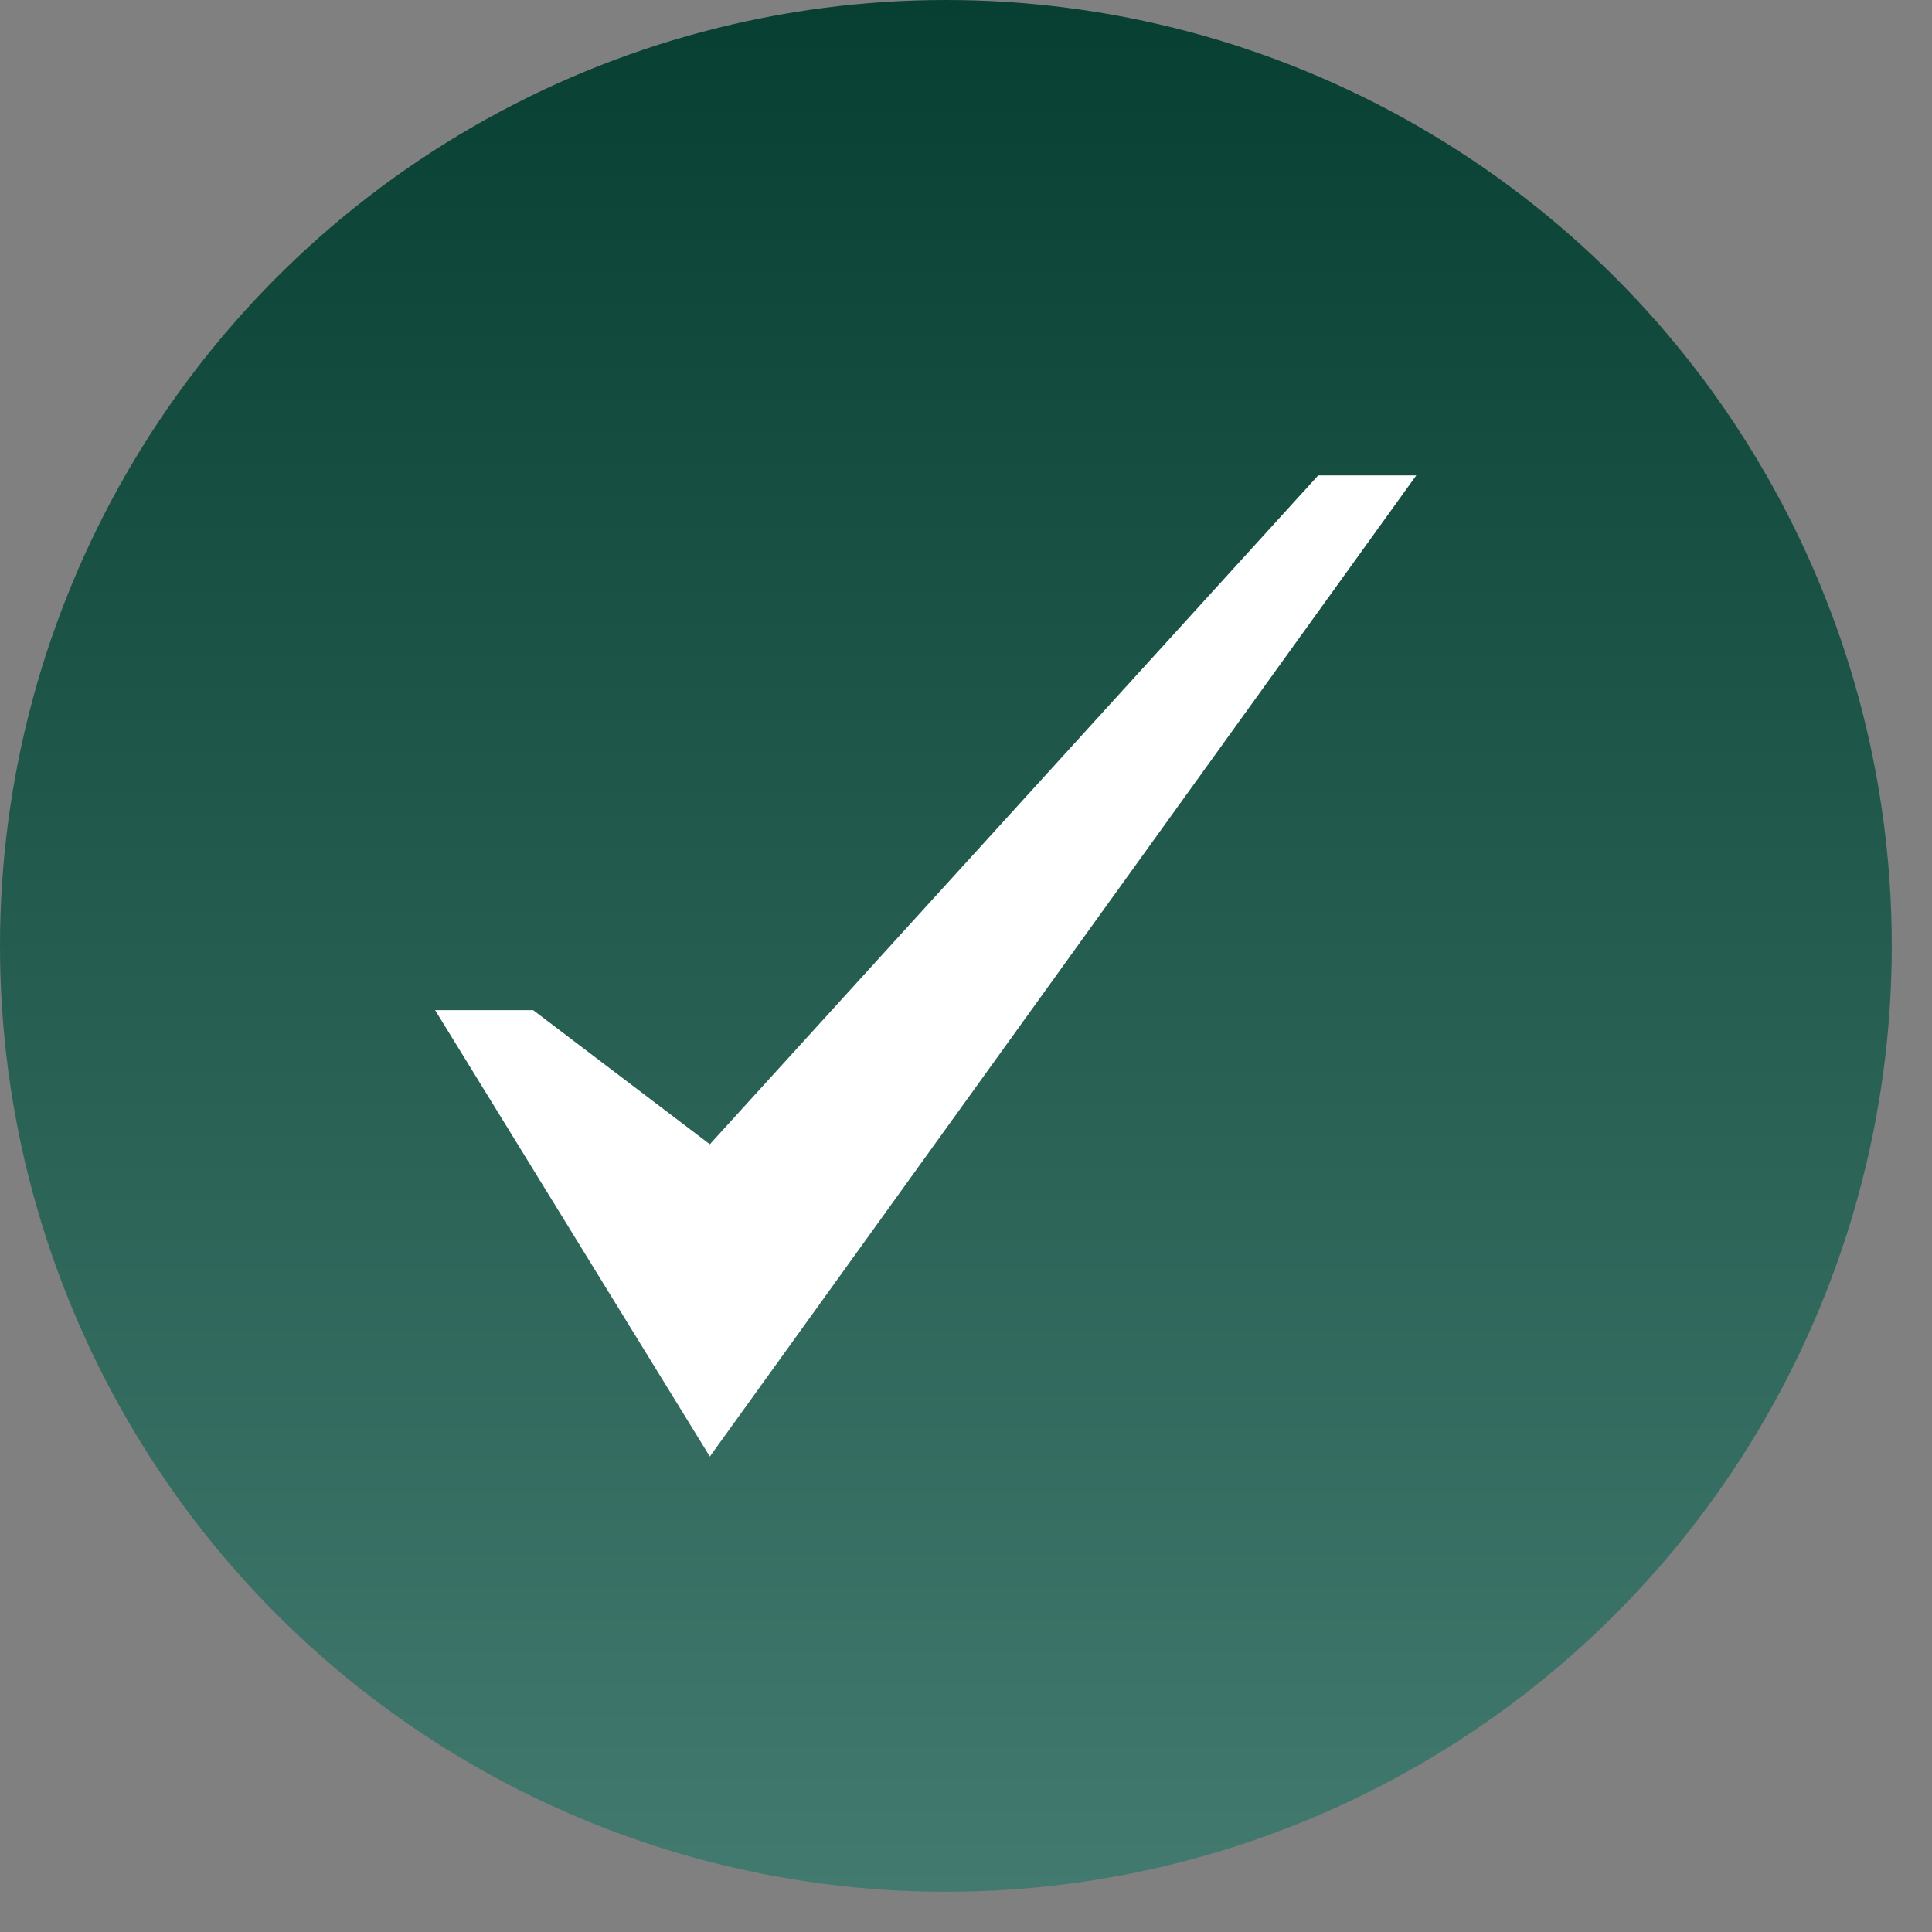
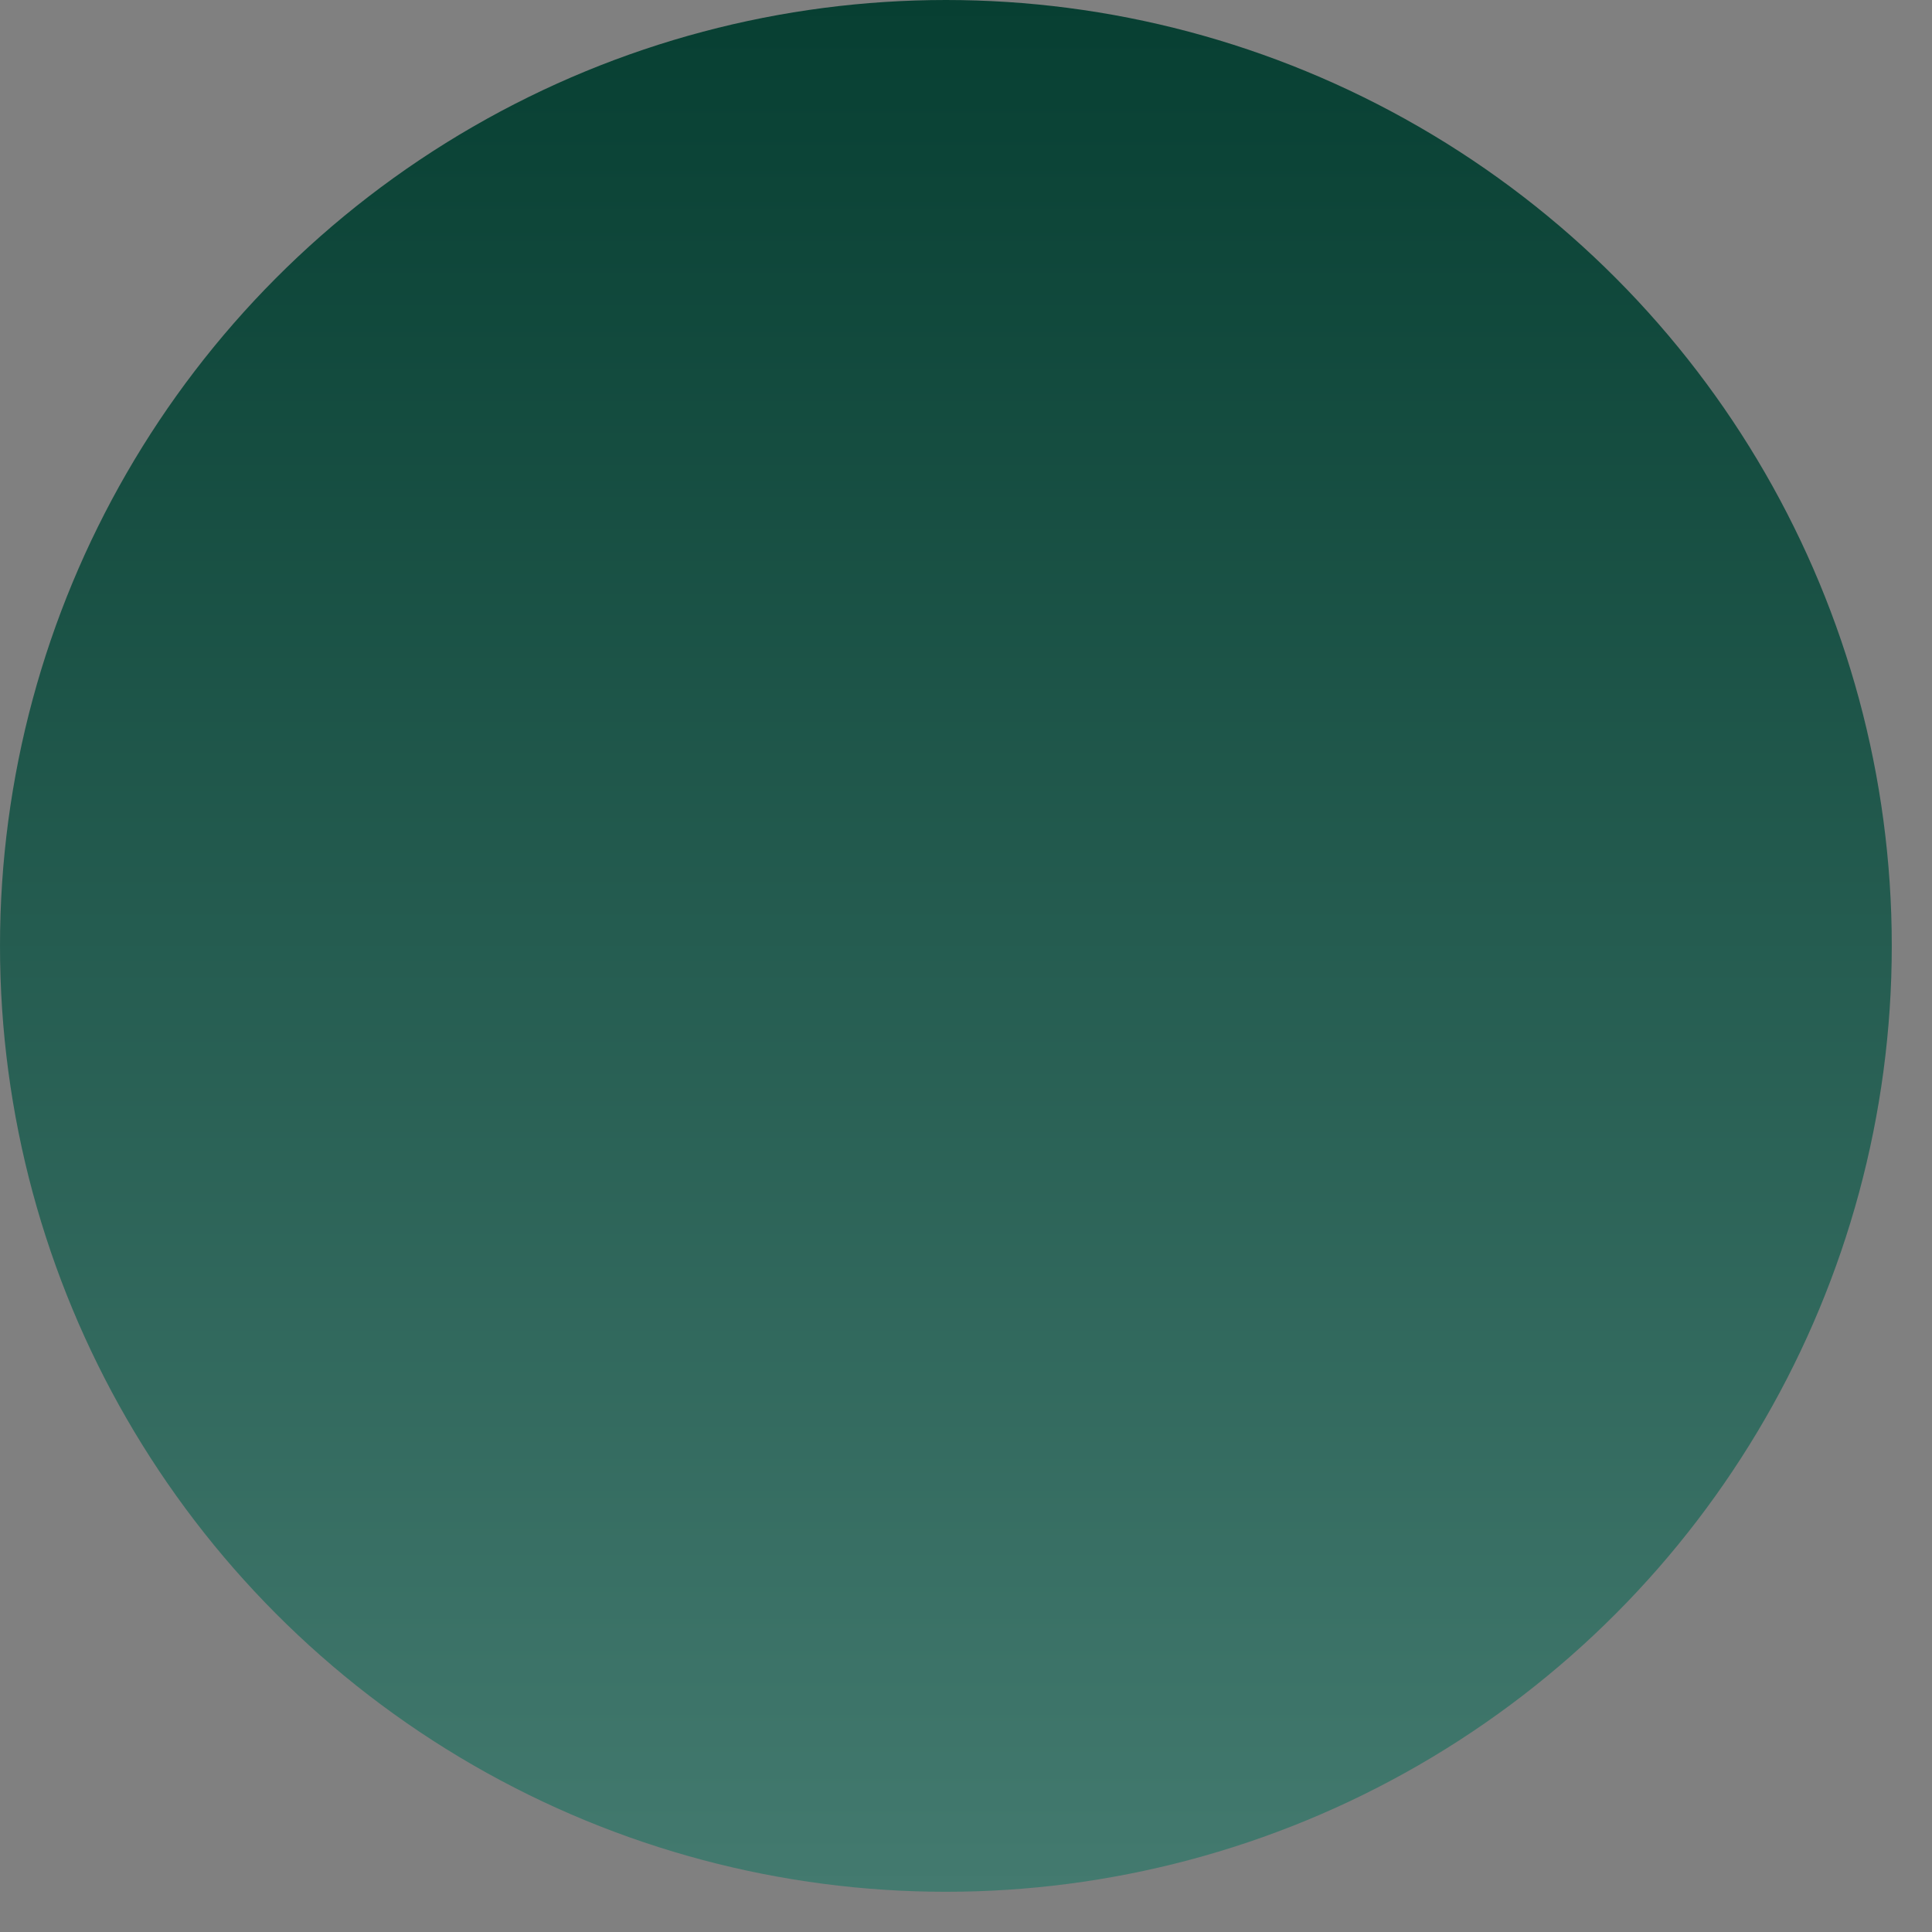
<svg xmlns="http://www.w3.org/2000/svg" width="22" height="22" viewBox="0 0 22 22" fill="none">
  <rect x="0" y="0" width="22" height="22" fill="#808080" stroke="none" />
  <circle cx="10.771" cy="10.771" r="10.771" fill="url(#paint0_linear_1792_932)" />
  <g clip-path="url(#clip0_1792_932)">
-     <path d="M15.01 5.414L8.083 13.03L6.072 11.503H4.955L8.083 16.586L16.127 5.414H15.01Z" fill="white" />
-   </g>
+     </g>
  <defs>
    <linearGradient id="paint0_linear_1792_932" x1="10.771" y1="0" x2="10.771" y2="21.542" gradientUnits="userSpaceOnUse">
      <stop stop-color="#073F32" />
      <stop offset="1" stop-color="#437A6F" />
    </linearGradient>
    <clipPath id="clip0_1792_932">
      <rect width="11.917" height="11.917" fill="white" transform="translate(4.583 5.042)" />
    </clipPath>
  </defs>
</svg>